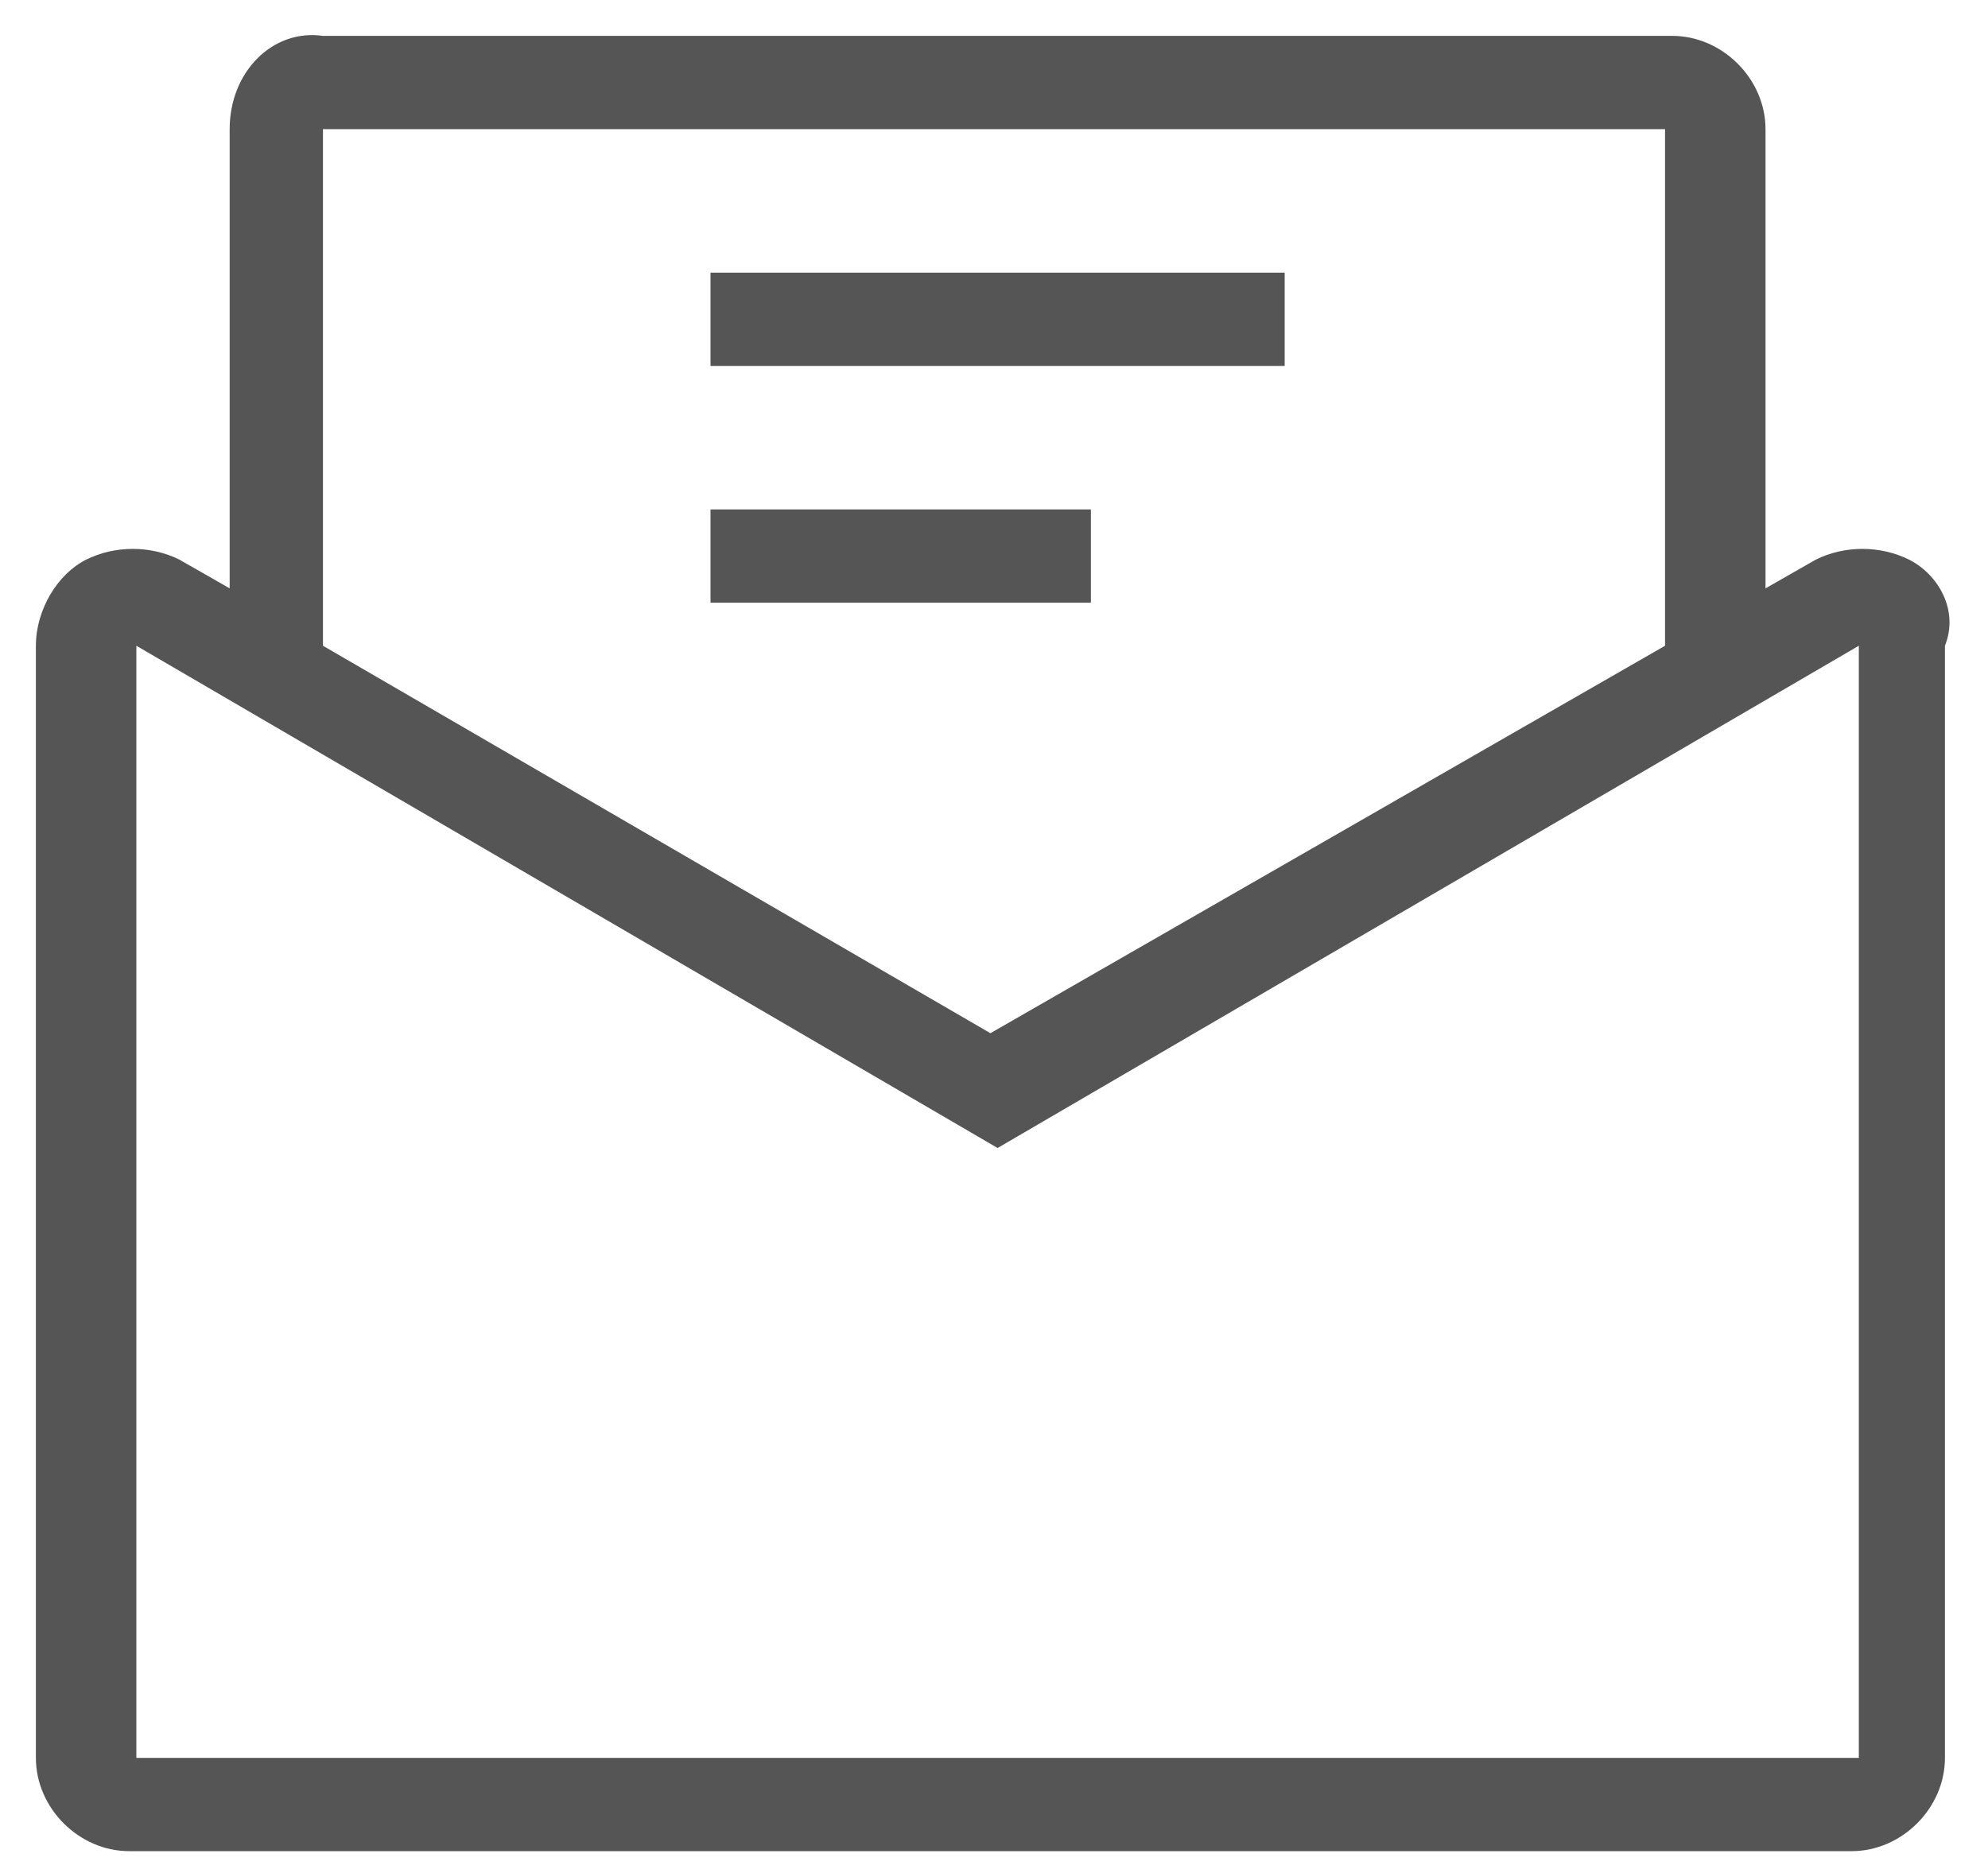
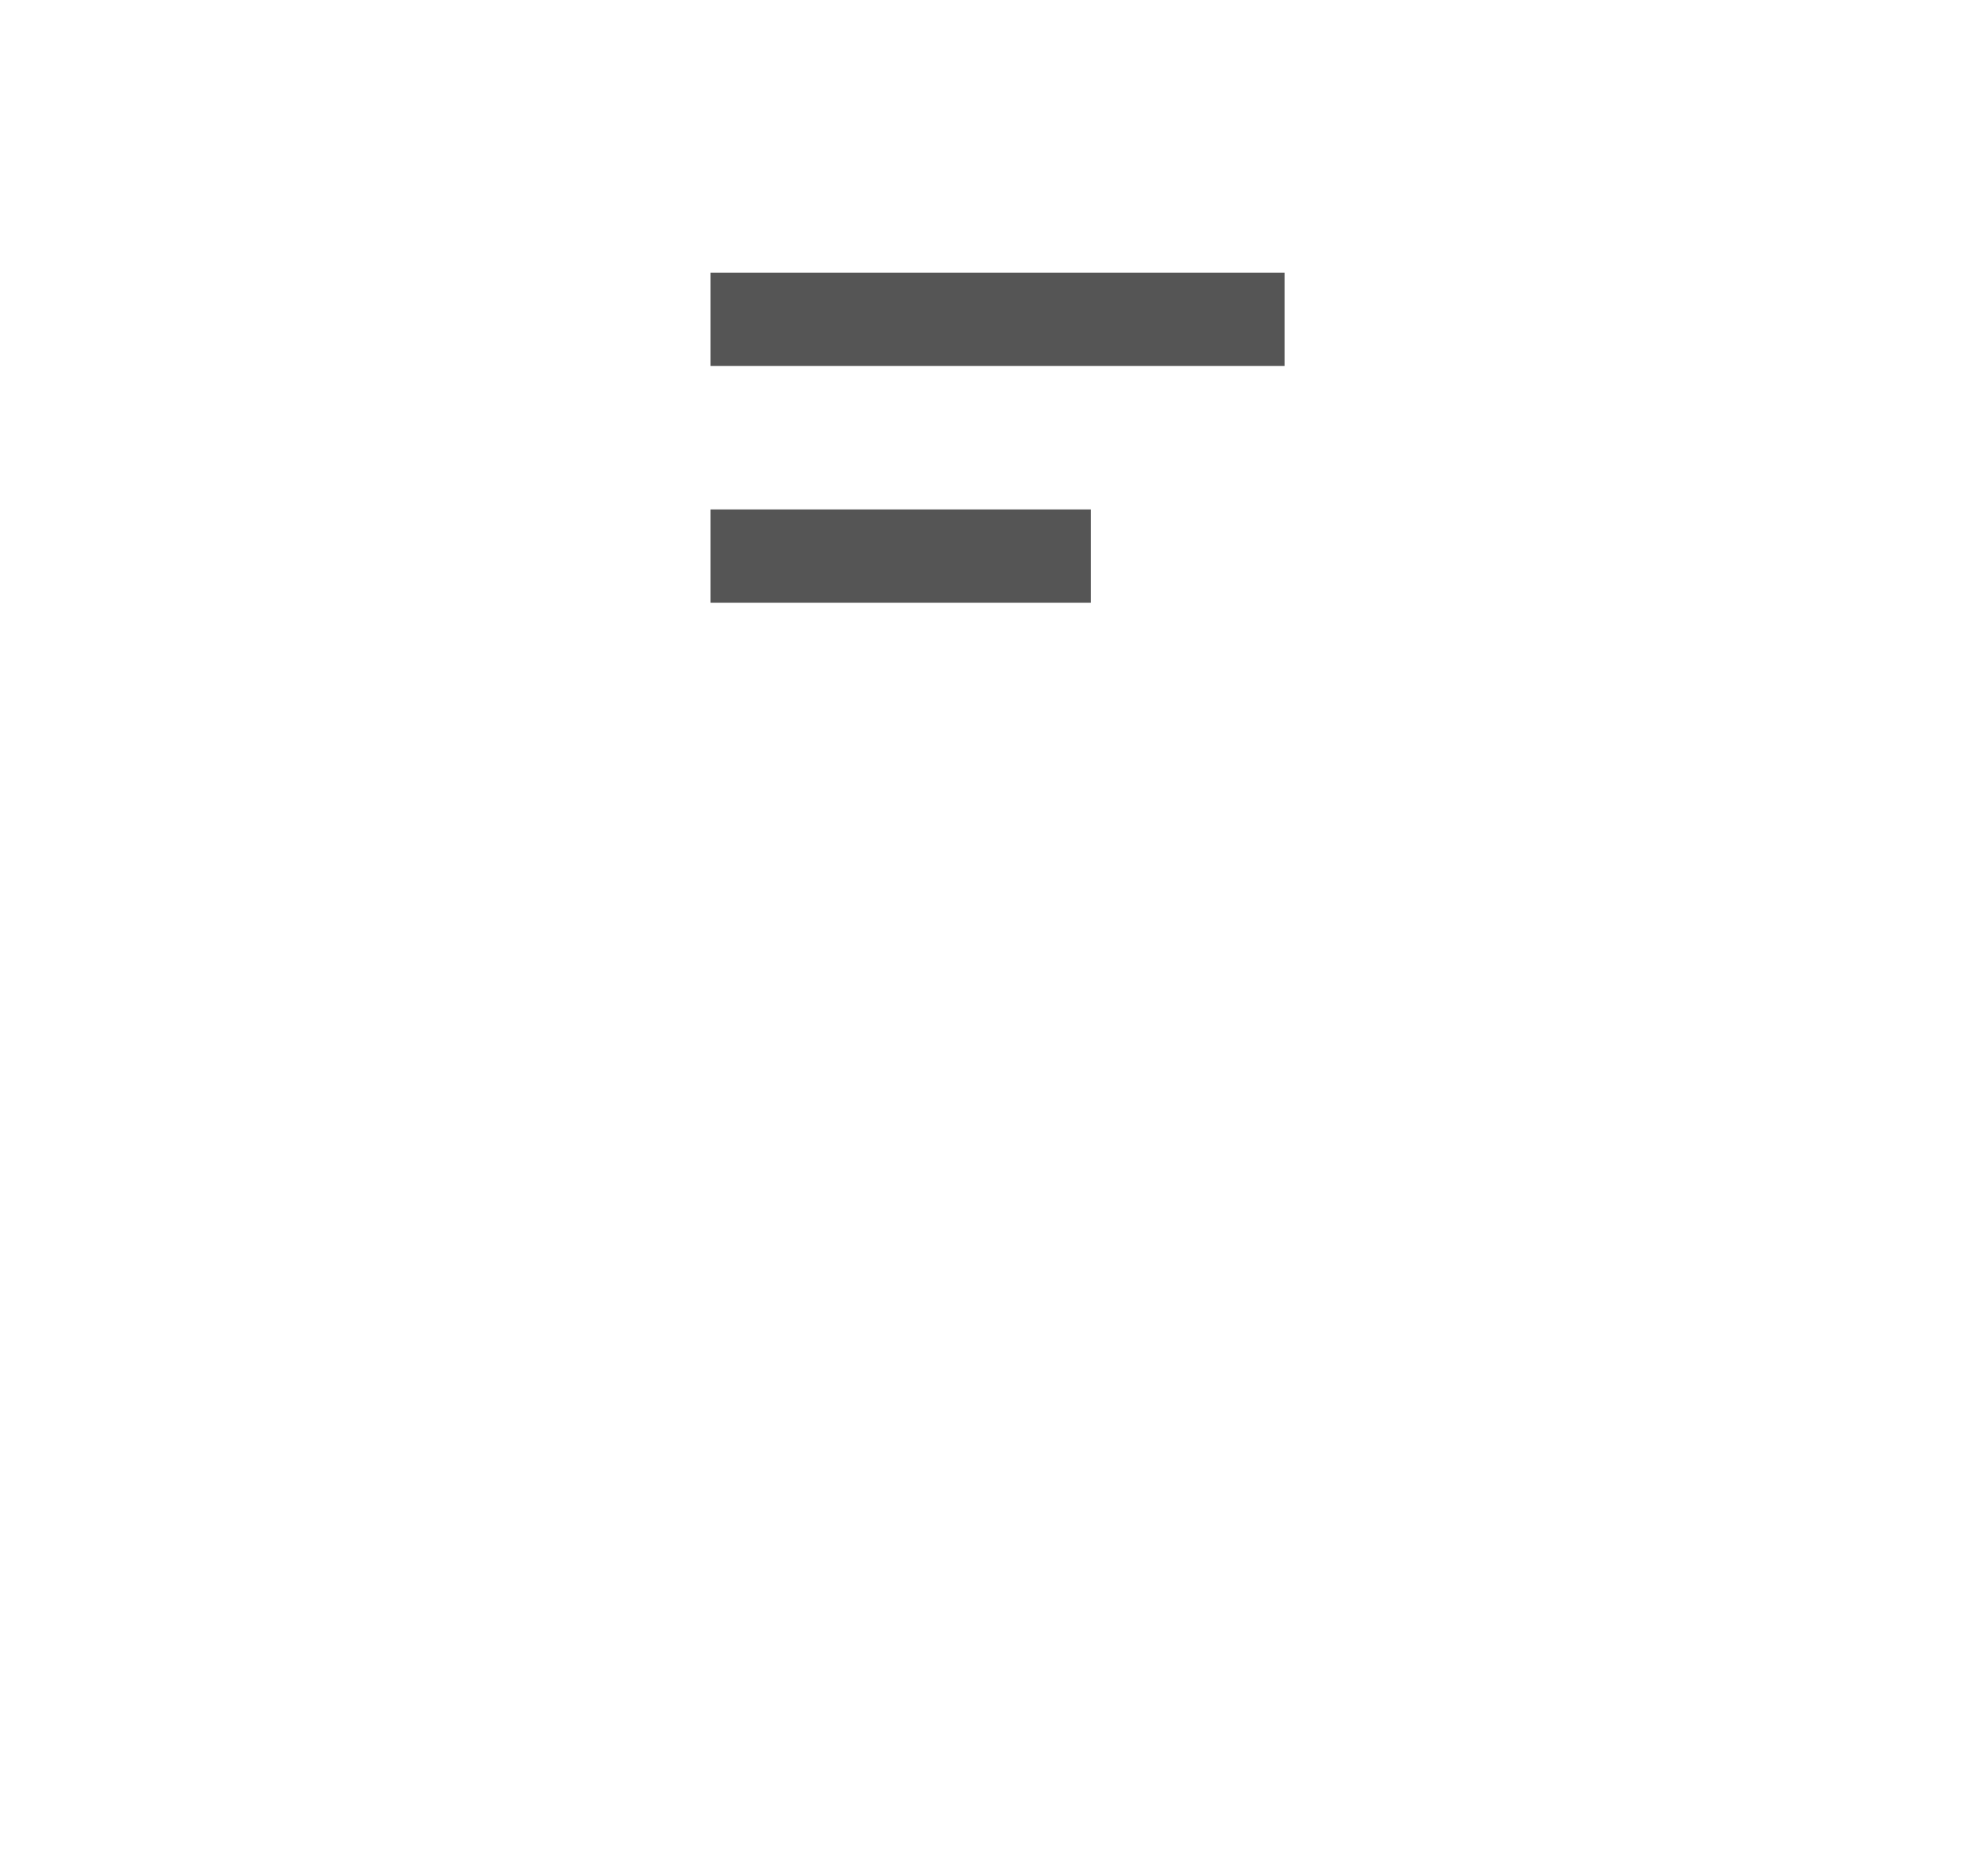
<svg xmlns="http://www.w3.org/2000/svg" version="1.1" id="Layer_1" x="0px" y="0px" viewBox="0 0 27.7 26.1" style="enable-background:new 0 0 27.7 26.1;" xml:space="preserve">
  <style type="text/css">
	.st0{fill:#555;}
</style>
  <g>
    <g>
      <g>
        <rect x="9.9" y="7.1" class="st0" width="5.3" height="1.3" />
      </g>
      <g>
        <rect x="9.9" y="3.8" class="st0" width="8" height="1.3" />
      </g>
-       <path class="st0" d="M26.6,7.8c-0.4-0.2-0.9-0.2-1.3,0l-0.7,0.4V1.8c0-0.7-0.6-1.3-1.3-1.3H4.5C3.8,0.4,3.2,1,3.2,1.8v6.4L2.5,7.8    c-0.4-0.2-0.9-0.2-1.3,0C0.8,8,0.5,8.5,0.5,9v15.5c0,0.7,0.6,1.3,1.3,1.3h24c0.7,0,1.3-0.6,1.3-1.3V9C27.3,8.5,27,8,26.6,7.8z     M4.5,1.8h18.7V9l-9.4,5.4L4.5,9V1.8z M25.9,24.5h-24L1.9,9l12,7l12-7V24.5z" />
    </g>
  </g>
</svg>